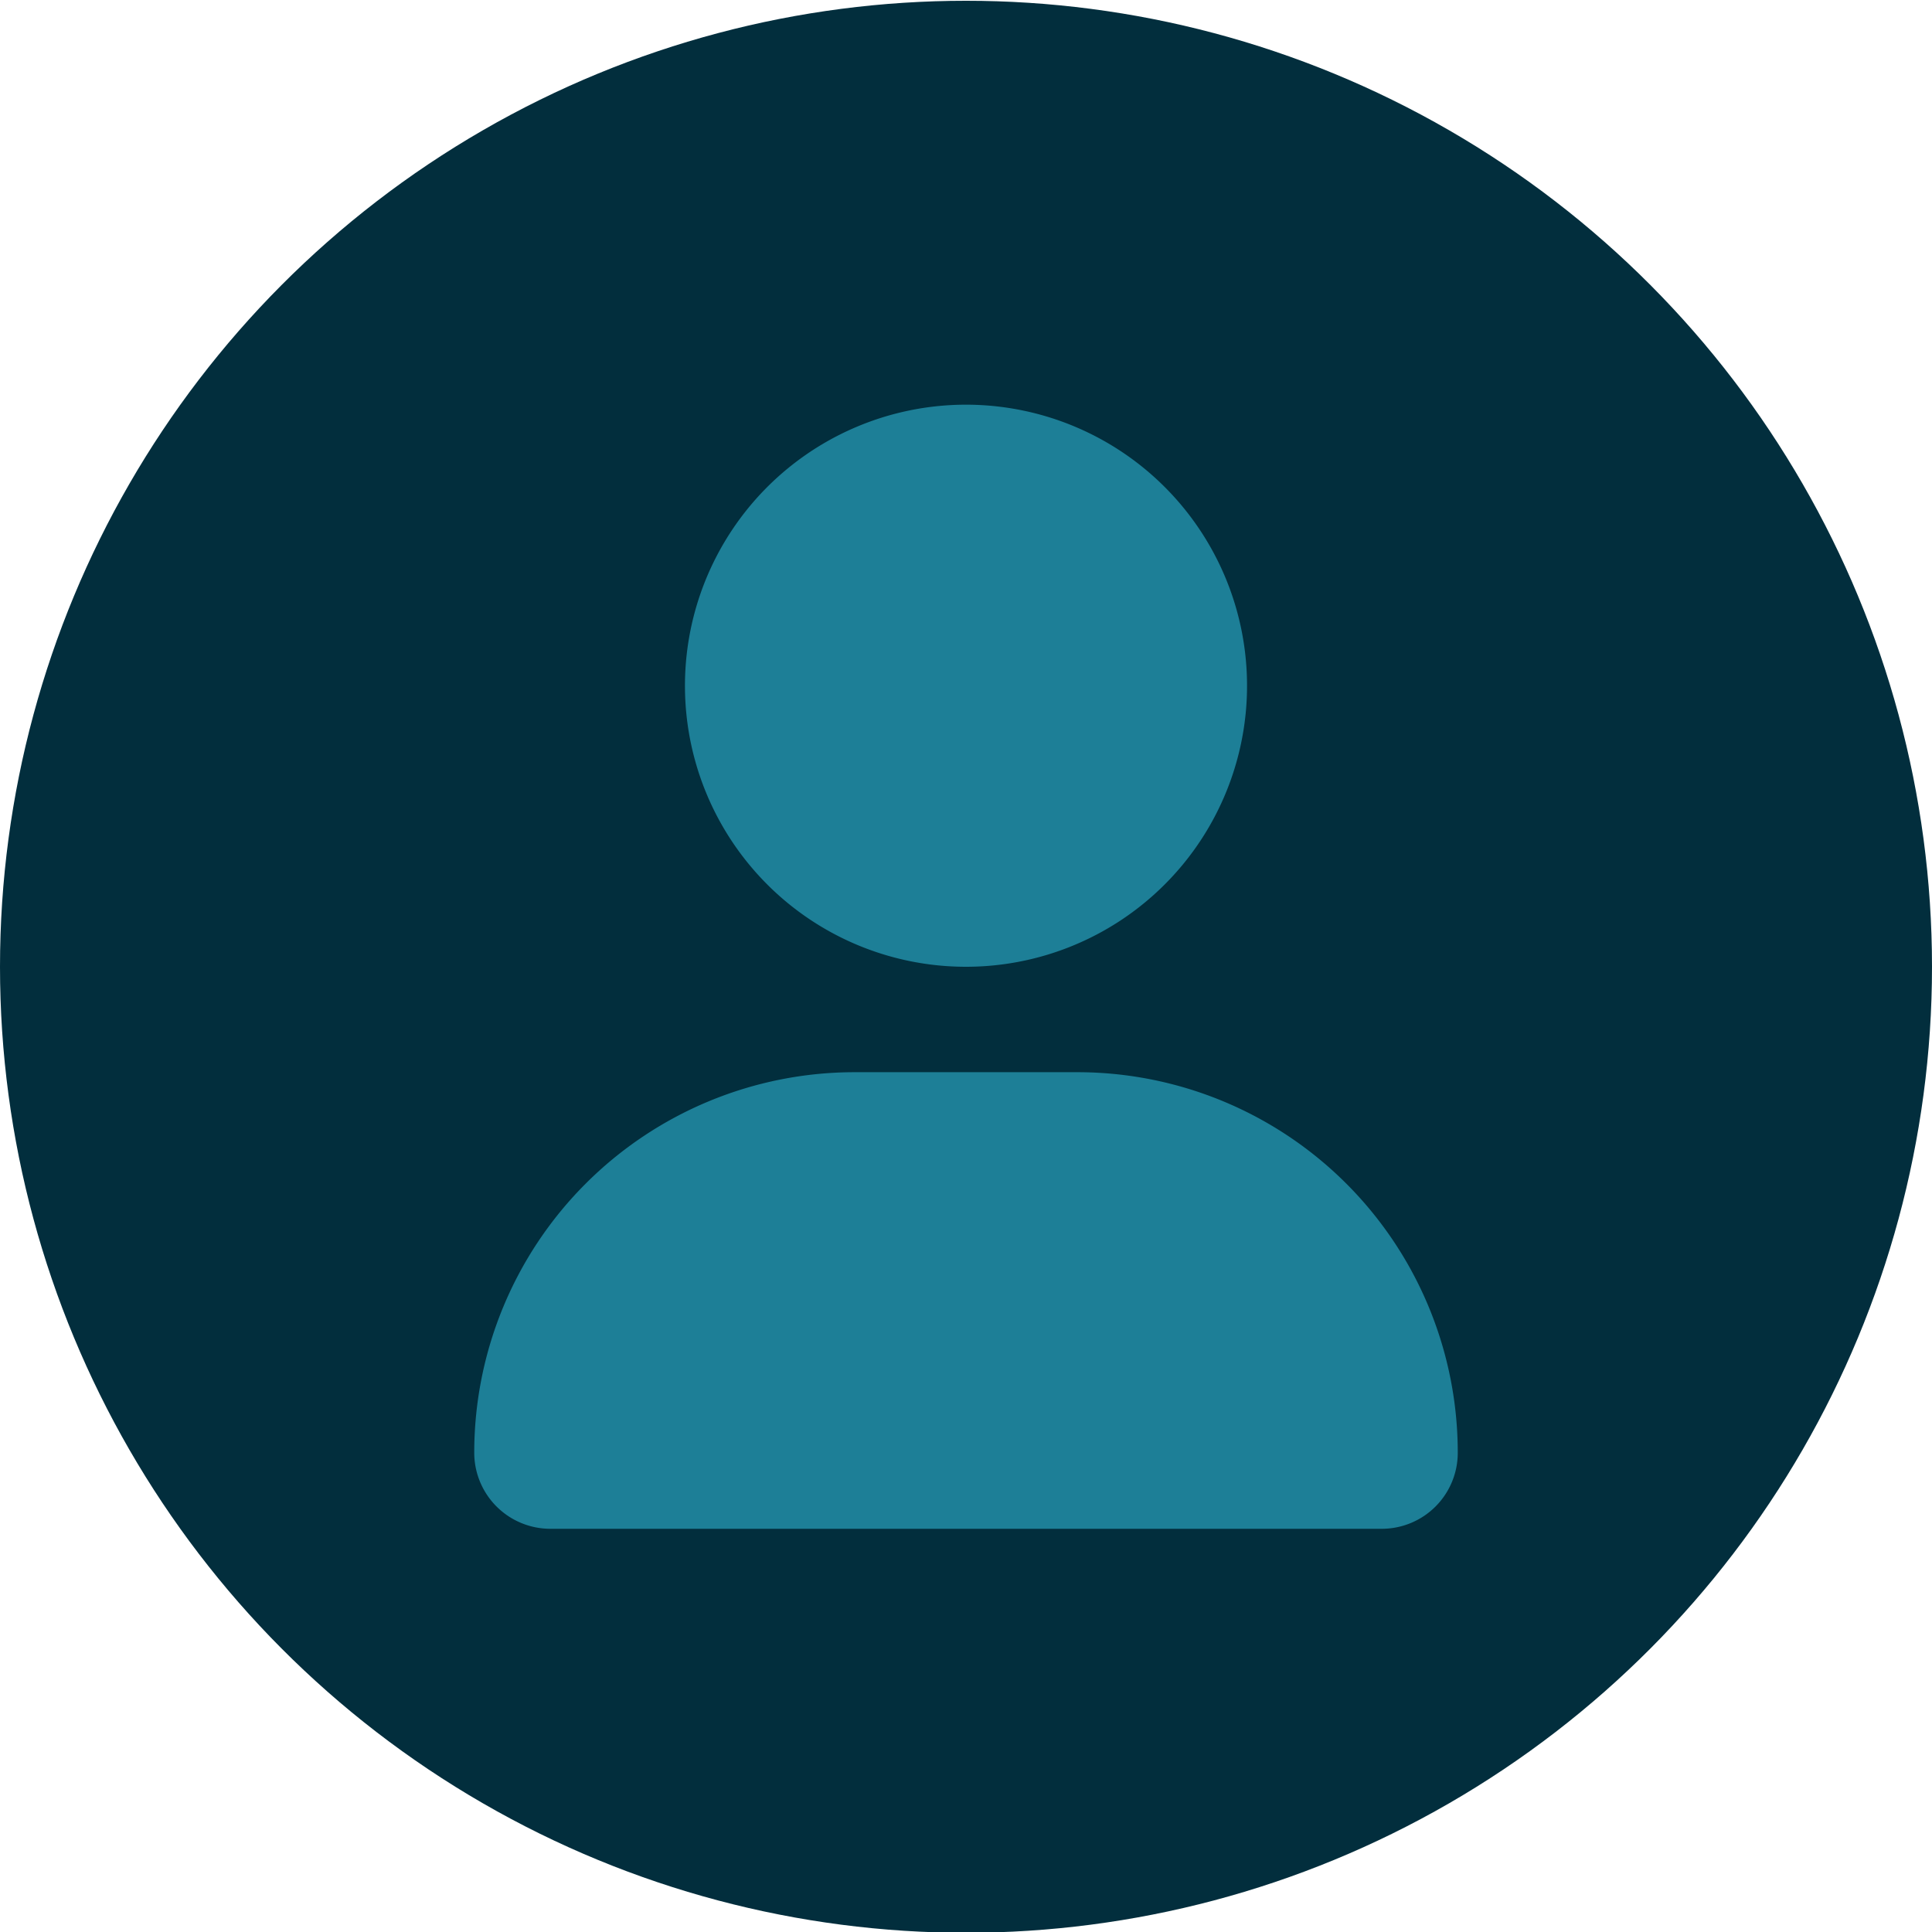
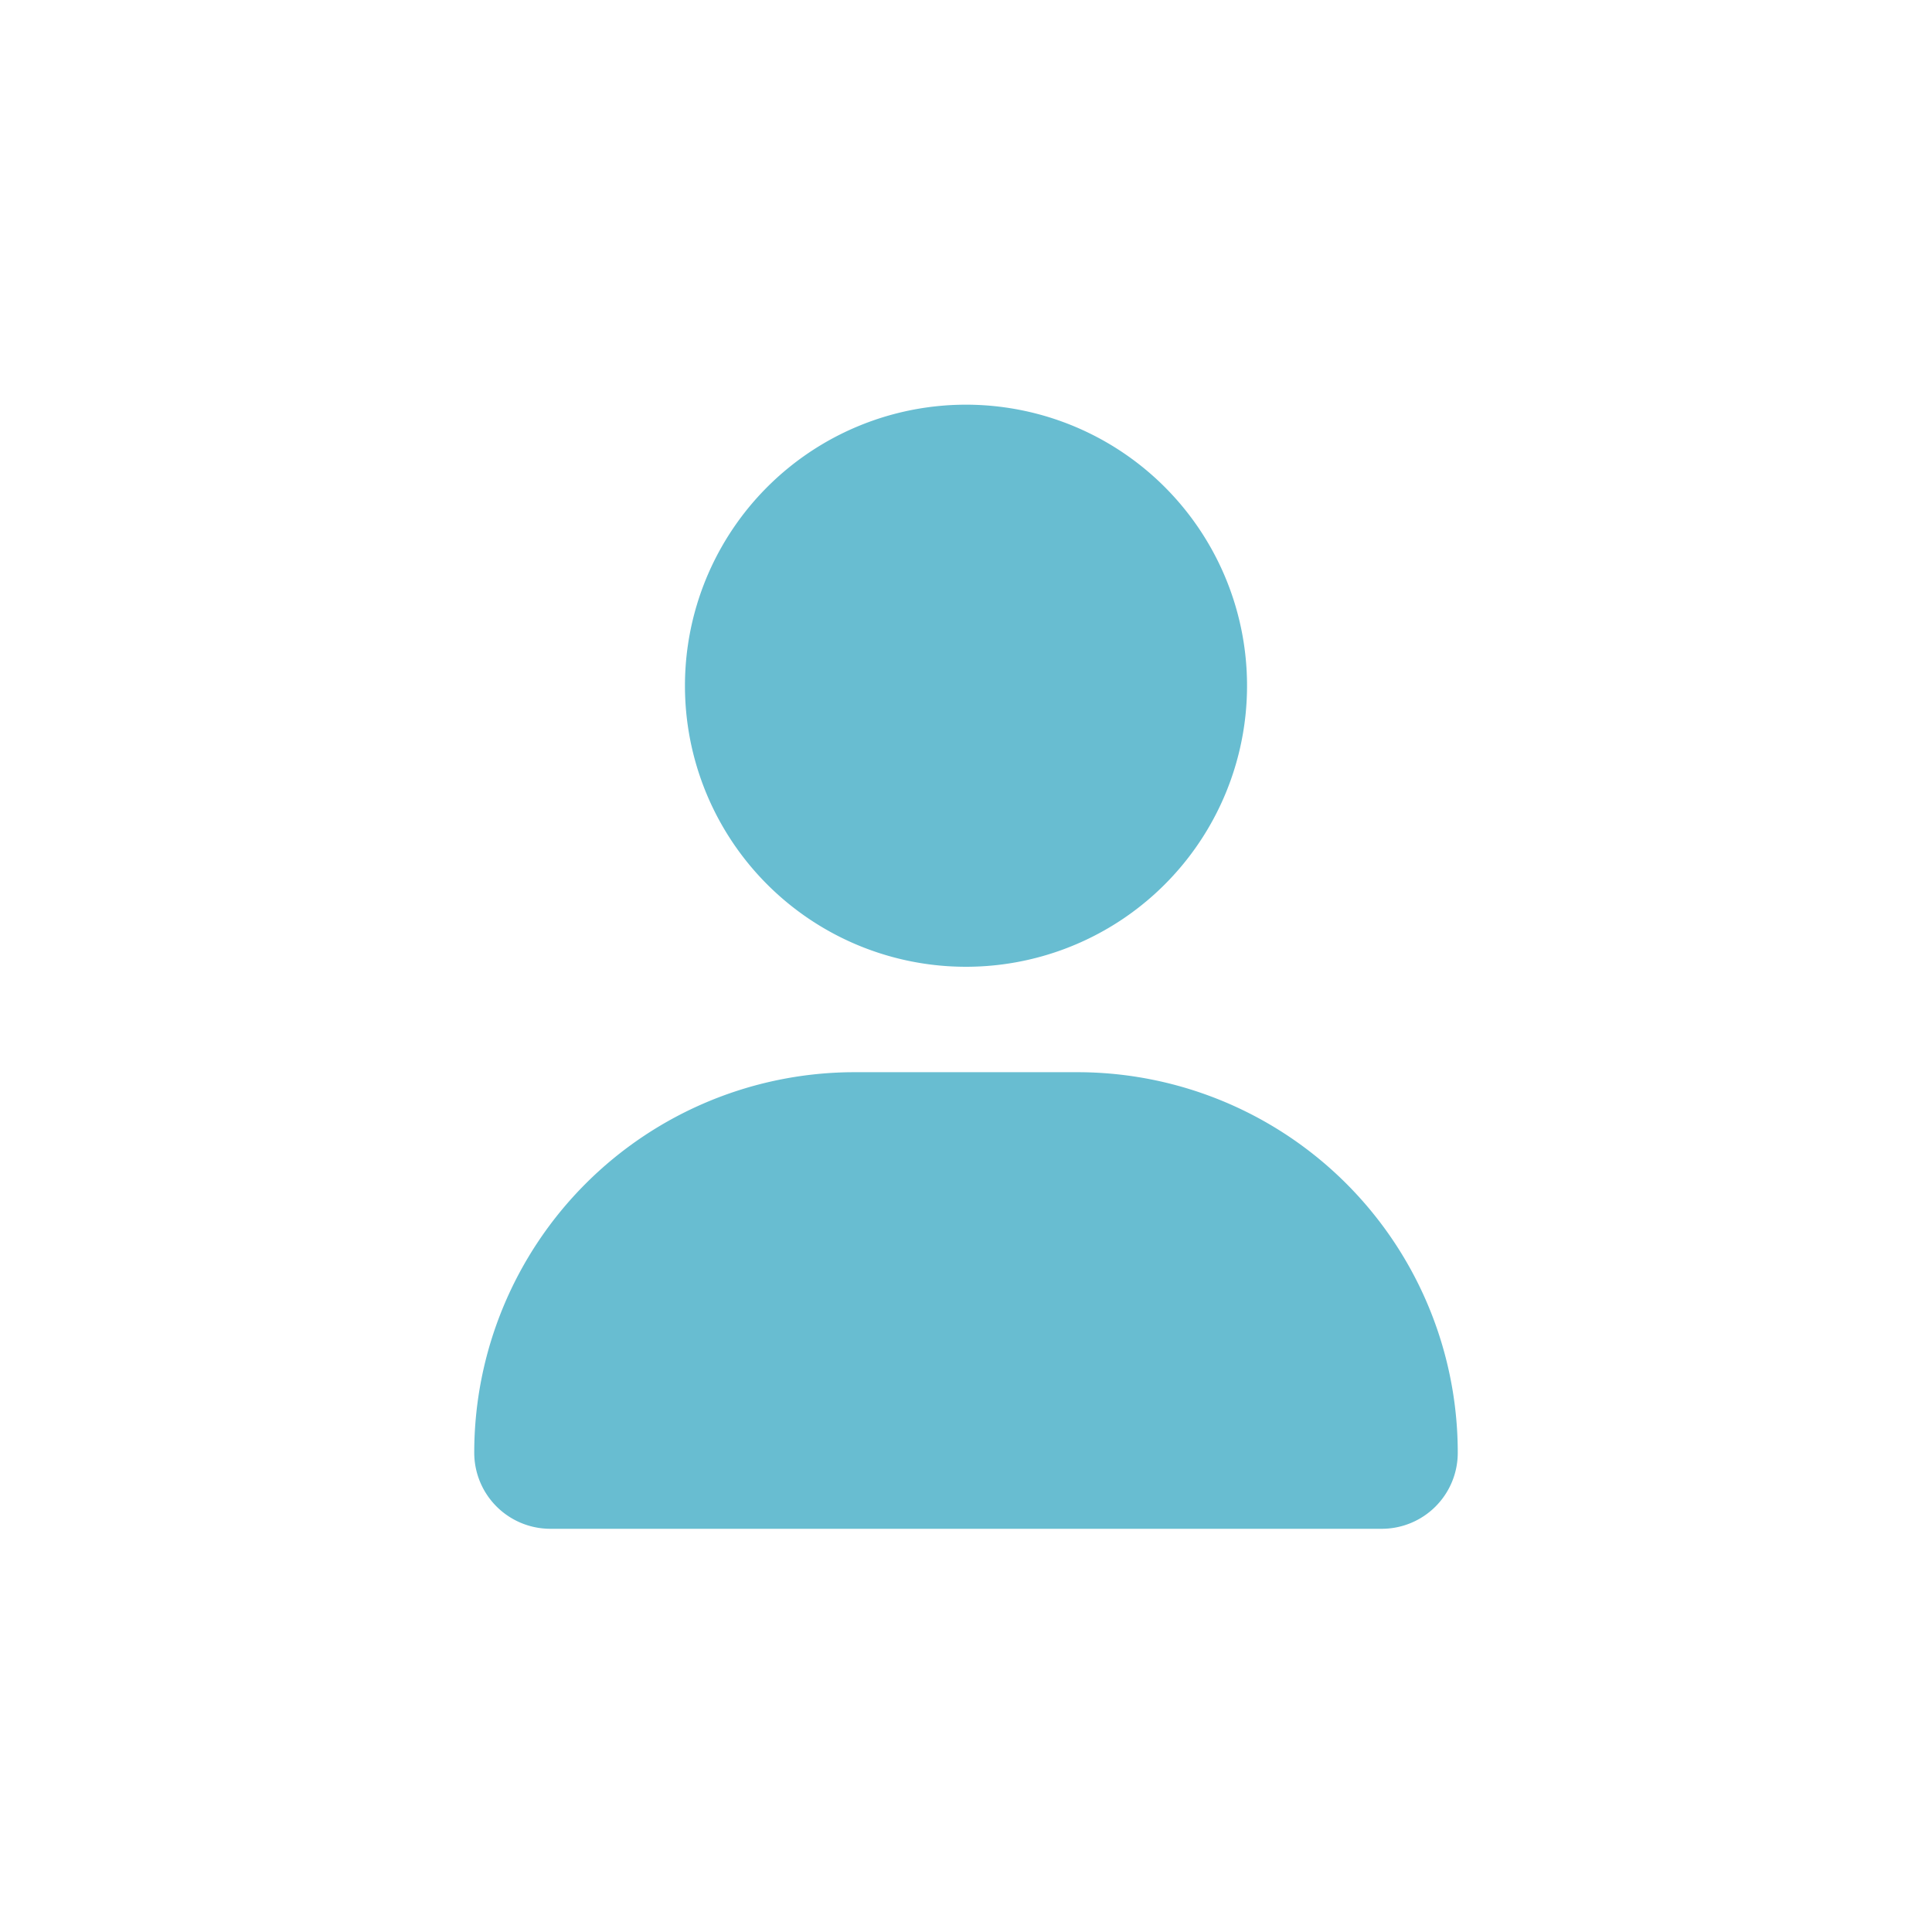
<svg xmlns="http://www.w3.org/2000/svg" viewBox="0 0 300 300">
  <defs>
    <style>.cls-1 {
      fill: #022e3d;
    }

    .cls-2 {
      fill: #28a2be;
      opacity: 0.7;
    }</style>
  </defs>
  <g id="IN_PRODUCTION">
-     <circle class="cls-1" cx="150" cy="150.12" r="150" />
-     <path class="cls-2" d="M150,150.12a43.64,43.64,0,1,0-43.64-43.63A43.63,43.63,0,0,0,150,150.12Zm17.28,16.37H132.72a59.08,59.08,0,0,0-59.08,59.08,11.82,11.82,0,0,0,11.81,11.82h129.1a11.8,11.8,0,0,0,11.81-11.82A59.08,59.08,0,0,0,167.28,166.49Z" />
+     <path class="cls-2" d="M150,150.12a43.64,43.64,0,1,0-43.64-43.63A43.63,43.63,0,0,0,150,150.12Zm17.28,16.37H132.72a59.08,59.08,0,0,0-59.08,59.08,11.82,11.82,0,0,0,11.81,11.82h129.1a11.8,11.8,0,0,0,11.81-11.82A59.08,59.08,0,0,0,167.28,166.49" />
  </g>
</svg>